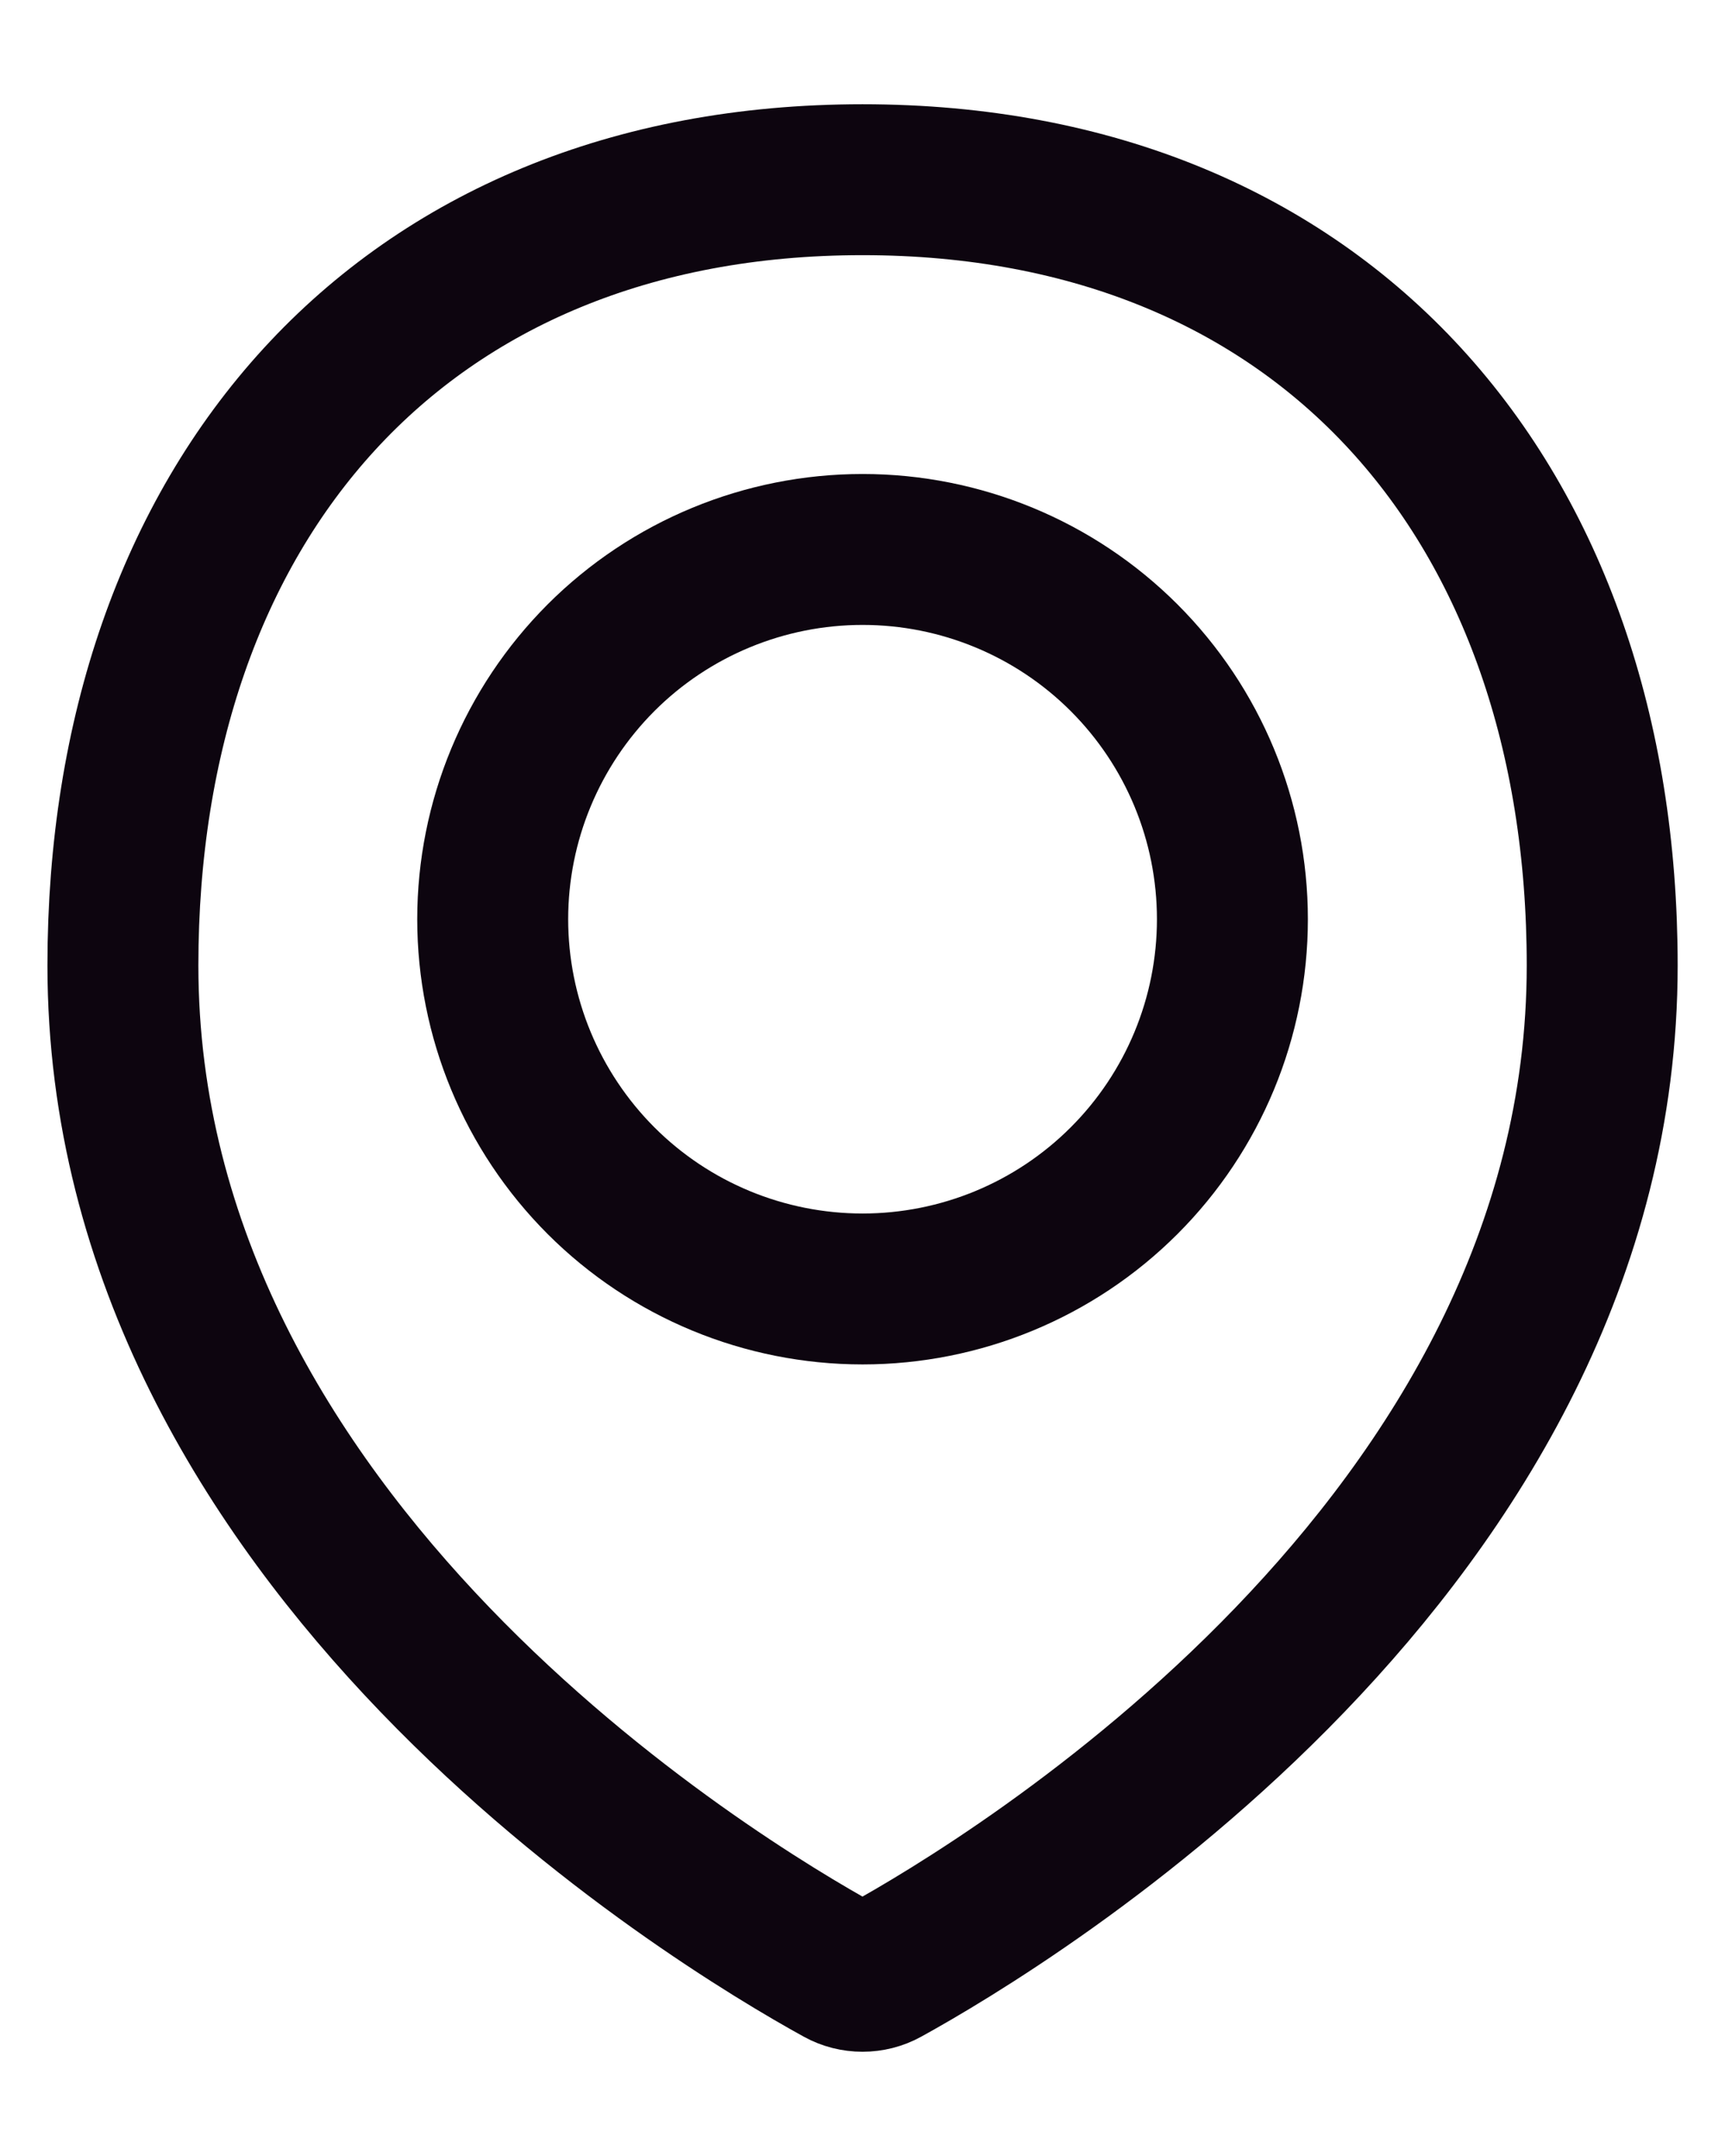
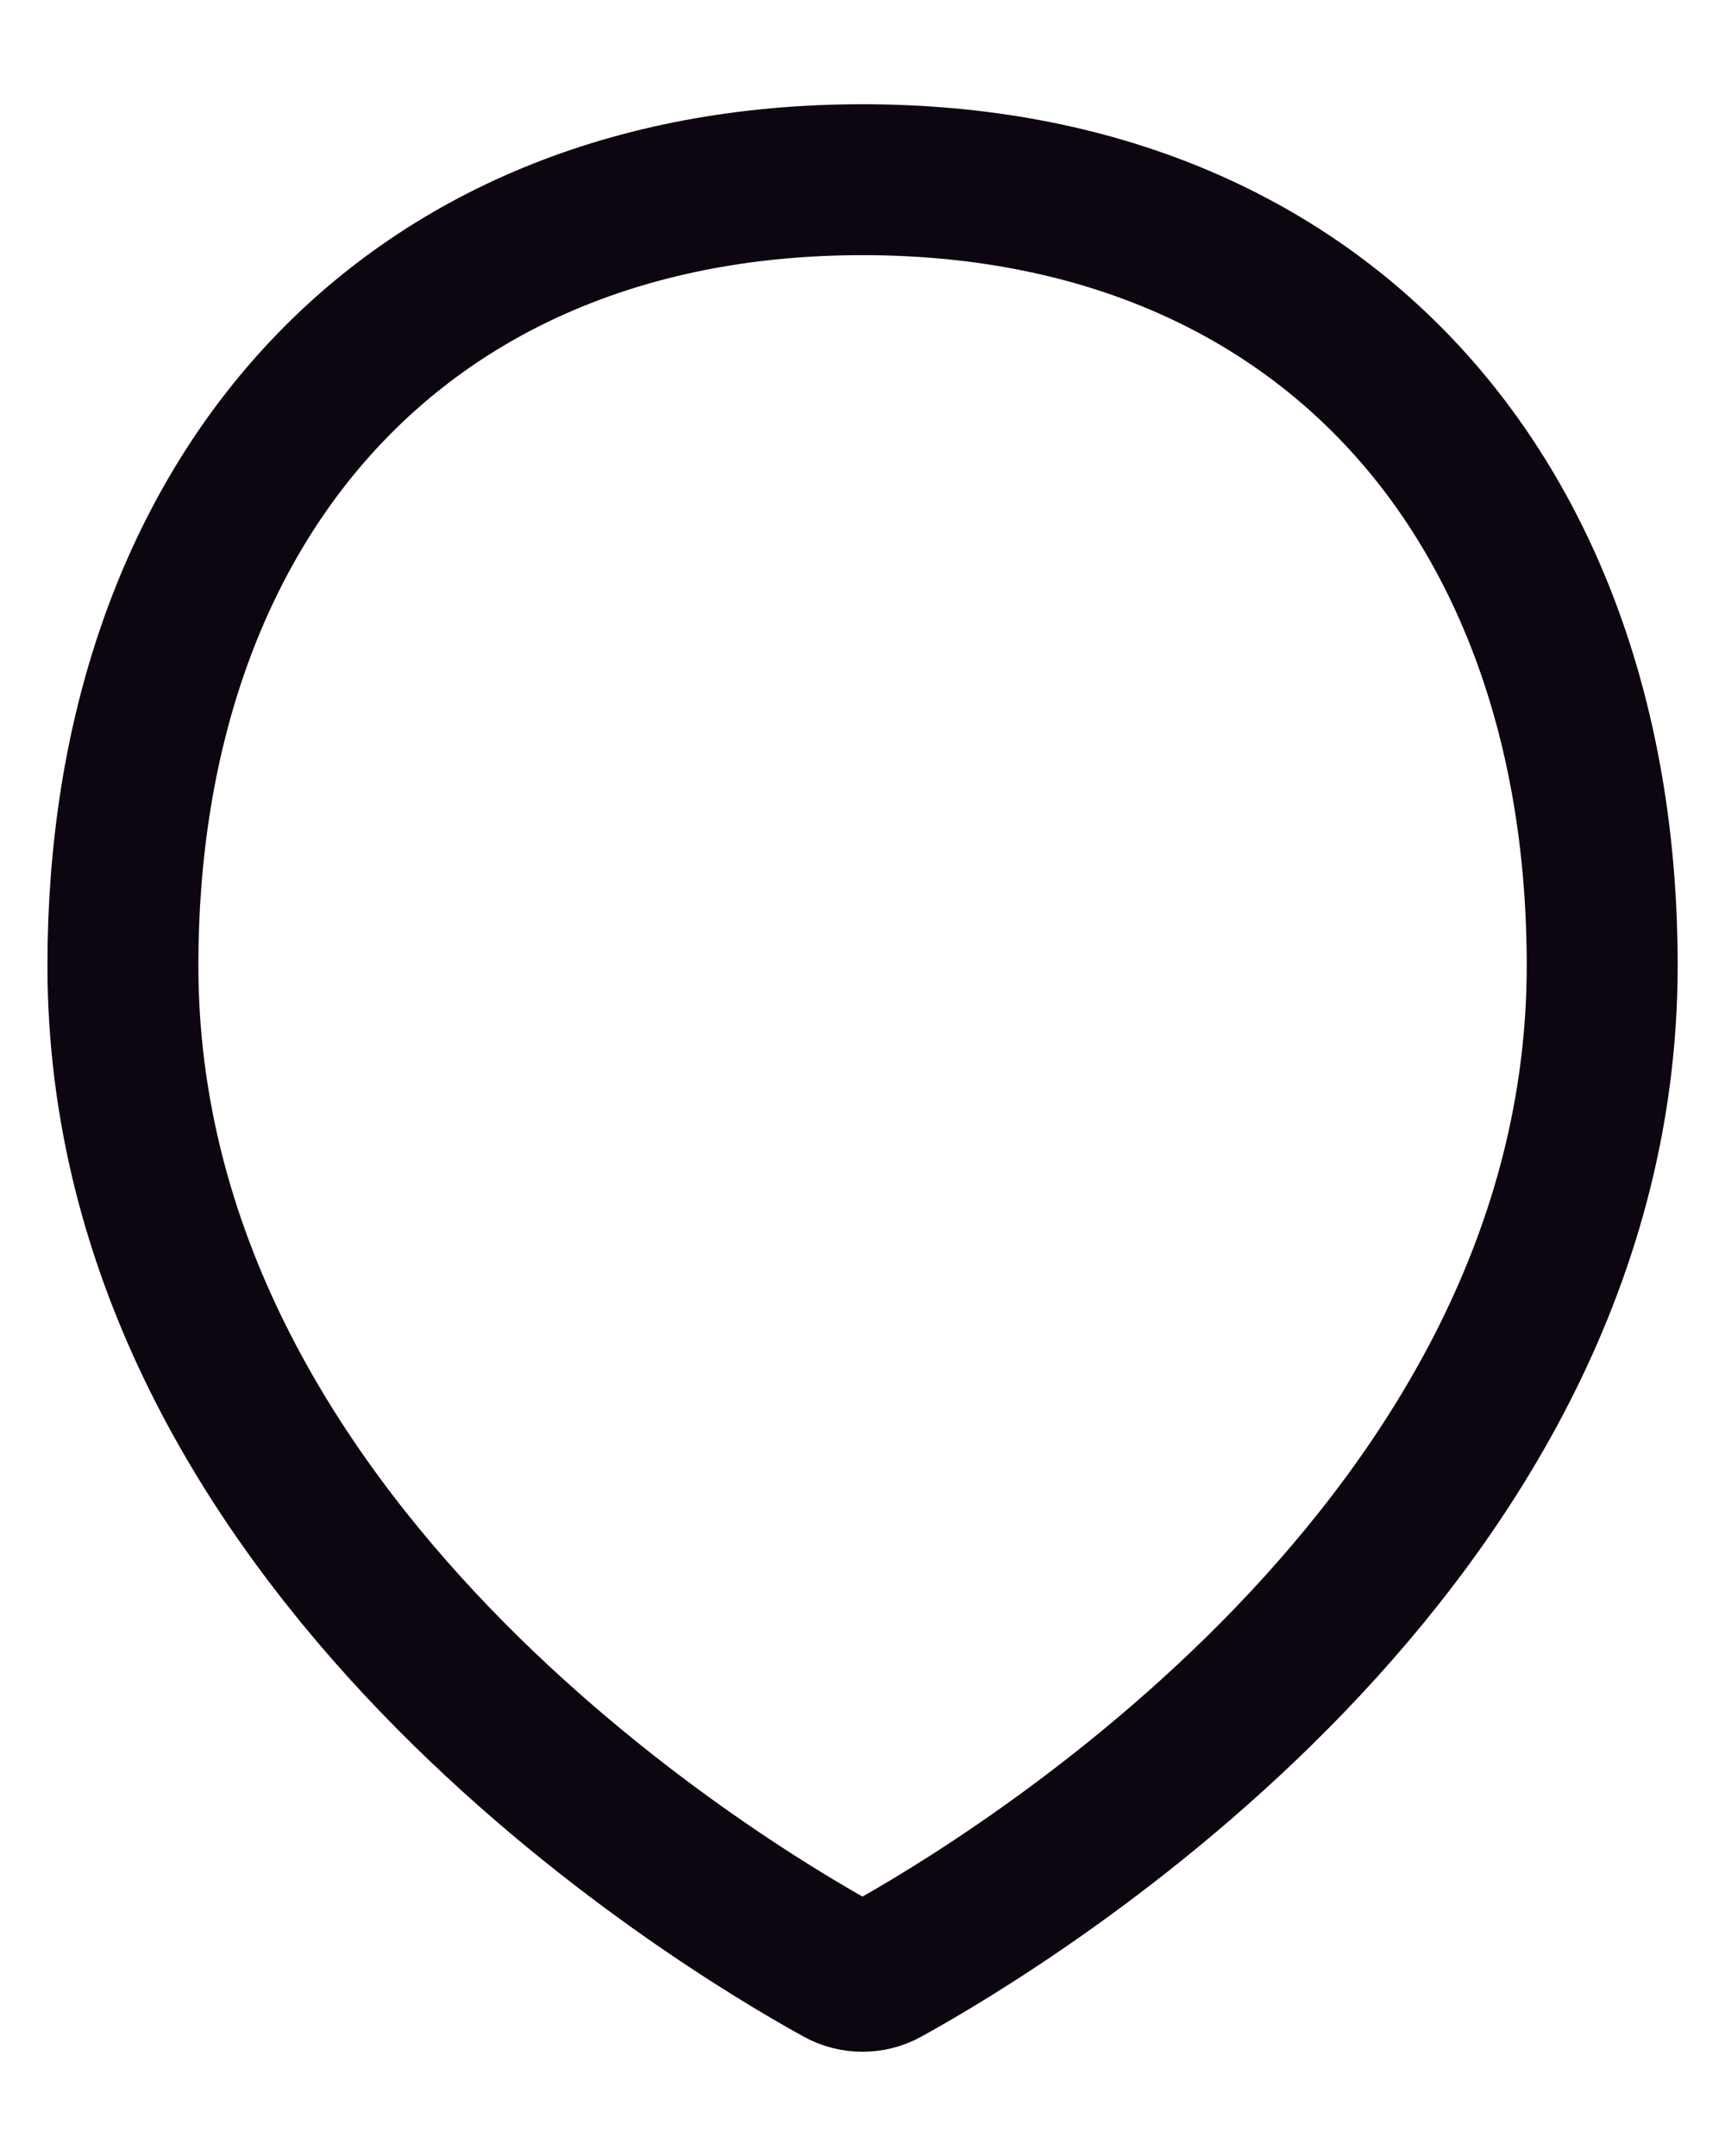
<svg xmlns="http://www.w3.org/2000/svg" width="16" height="20" viewBox="0 0 16 20" fill="none">
  <path d="M14.861 8.956C14.861 14.335 9.352 17.649 8.207 18.28C8.144 18.315 8.072 18.333 8 18.333C7.928 18.333 7.856 18.315 7.793 18.28C6.647 17.649 1.14 14.335 1.14 8.956C1.14 4.668 3.712 1.667 8 1.667C12.288 1.667 14.861 4.668 14.861 8.956Z" stroke="#0D050F" stroke-width="1.4" stroke-linecap="round" stroke-linejoin="round" />
-   <path d="M4.57 8.527C4.57 9.437 4.932 10.309 5.575 10.953C6.218 11.596 7.091 11.957 8.001 11.957C8.91 11.957 9.783 11.596 10.426 10.953C11.07 10.309 11.431 9.437 11.431 8.527C11.431 7.617 11.07 6.745 10.426 6.101C9.783 5.458 8.91 5.097 8.001 5.097C7.091 5.097 6.218 5.458 5.575 6.101C4.932 6.745 4.57 7.617 4.57 8.527V8.527Z" stroke="#0D050F" stroke-width="1.4" stroke-linecap="round" stroke-linejoin="round" />
</svg>